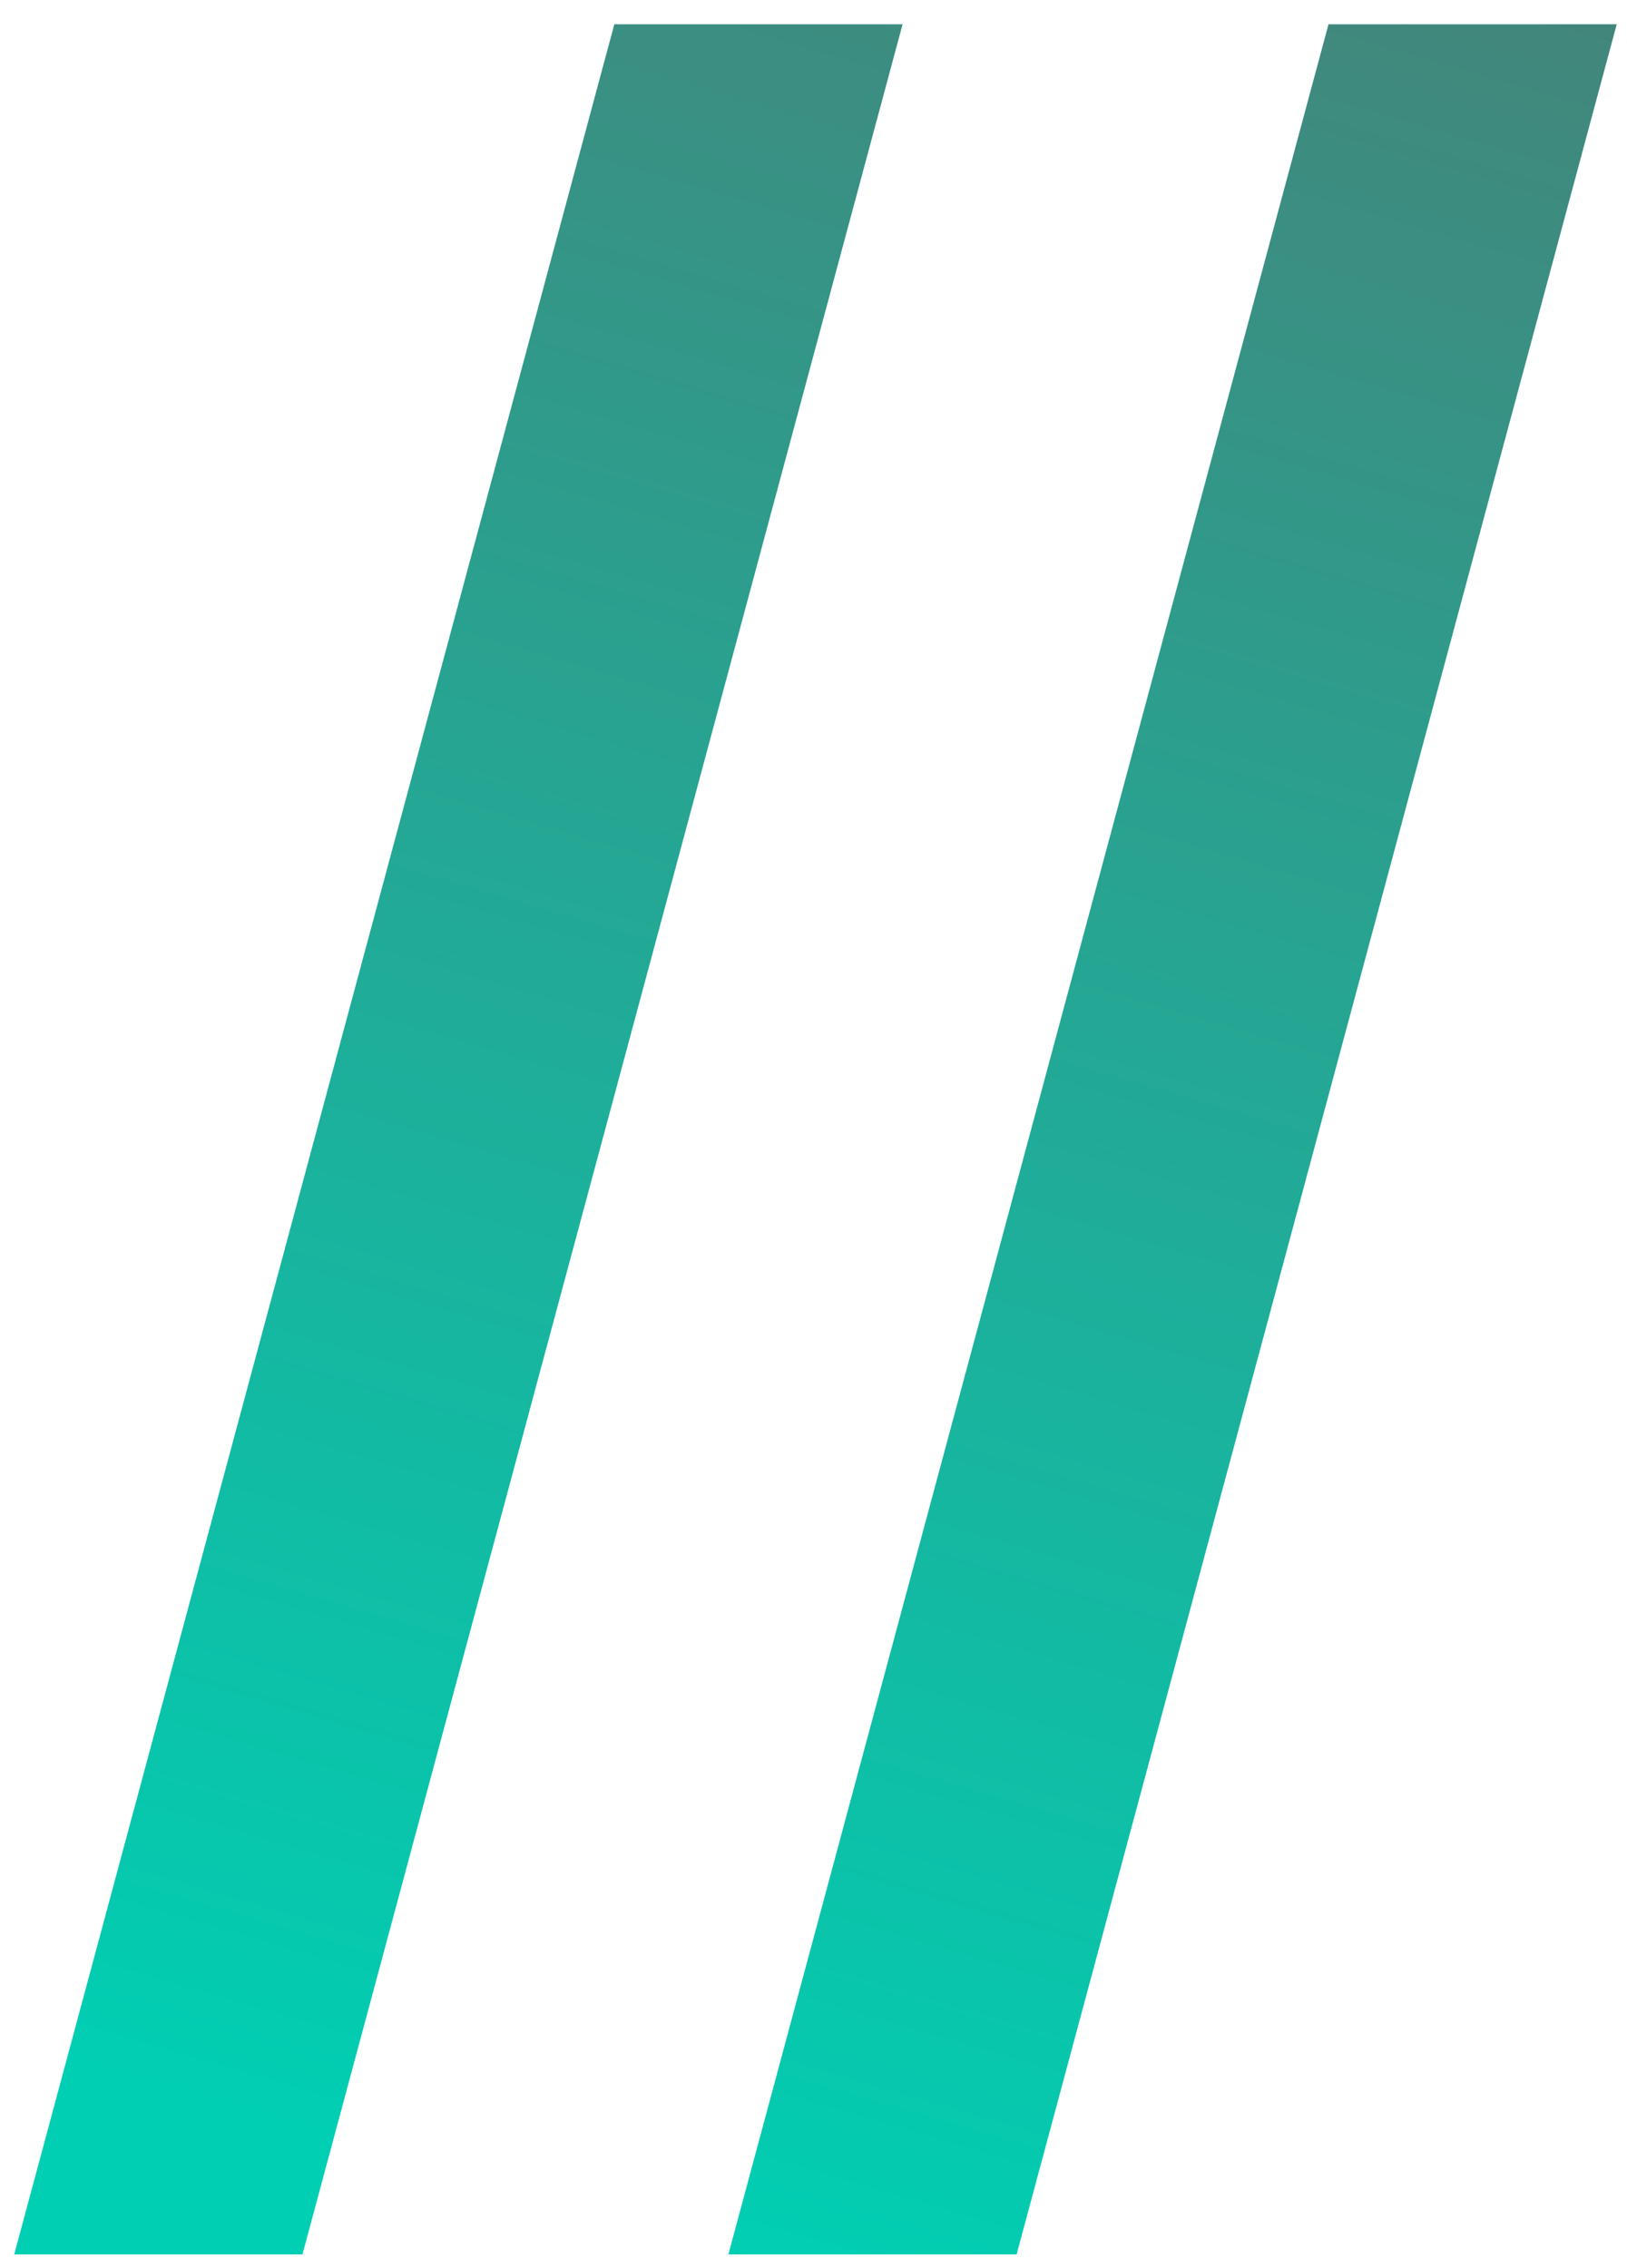
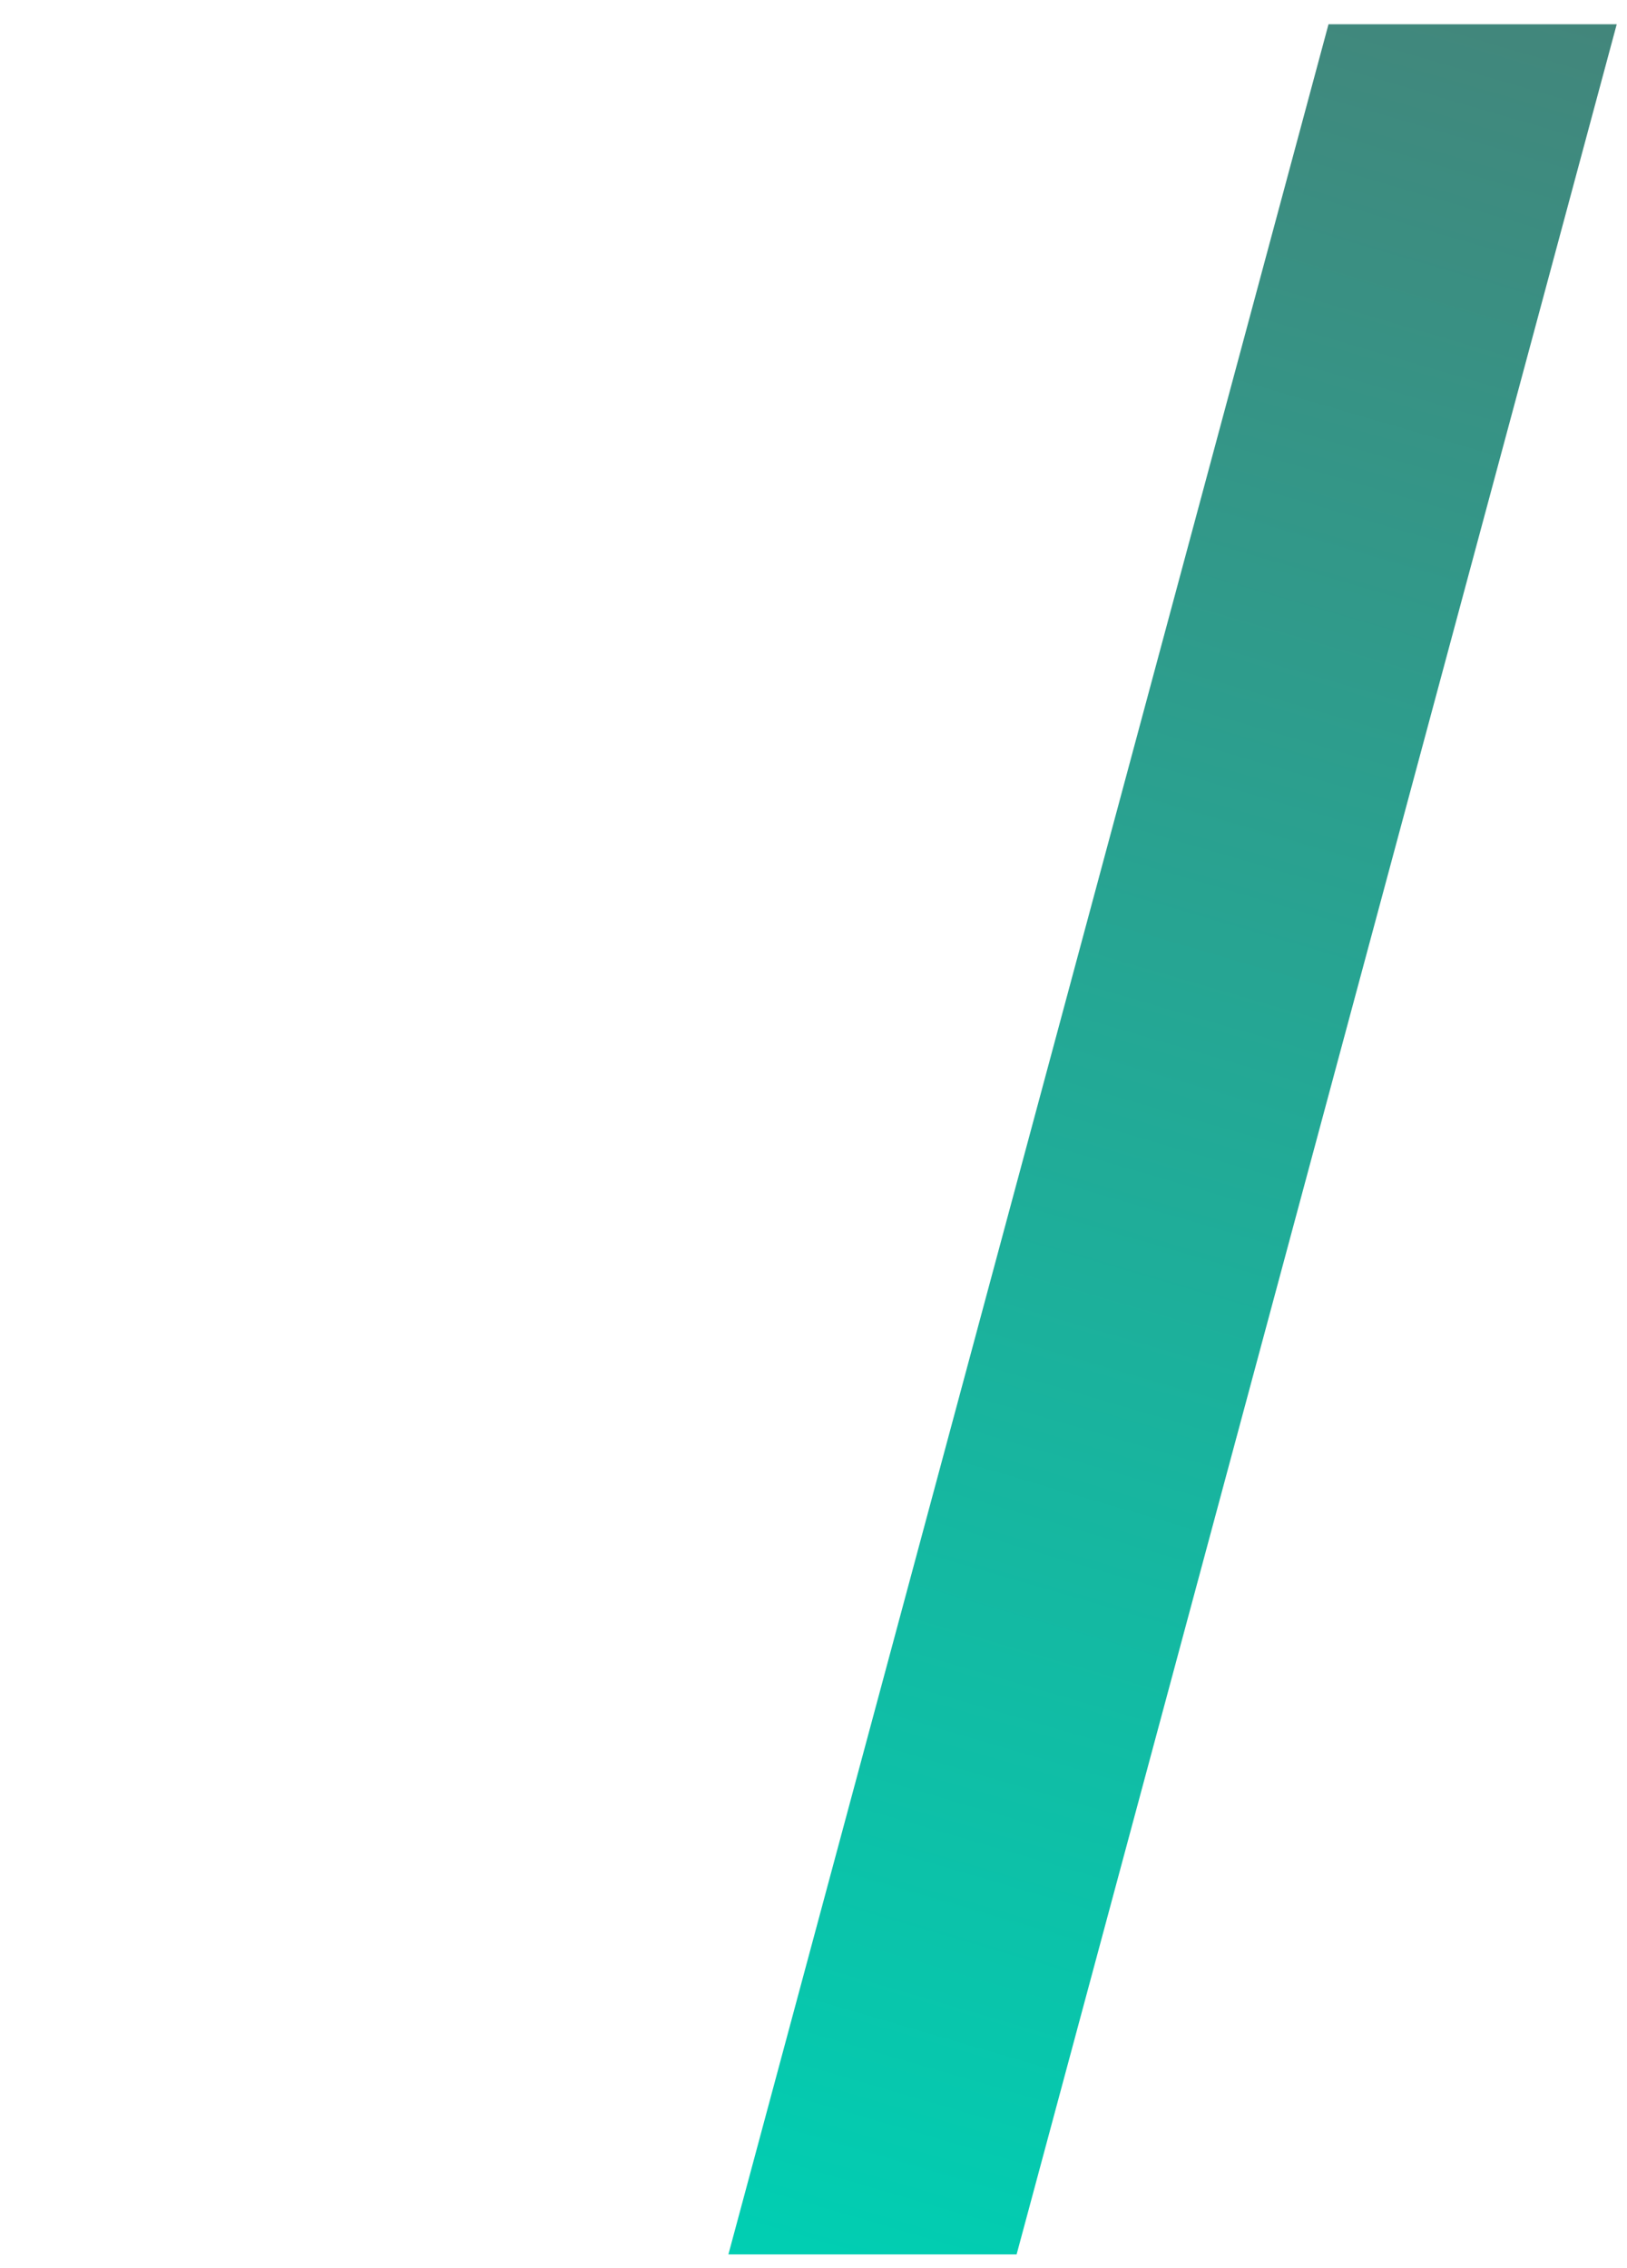
<svg xmlns="http://www.w3.org/2000/svg" width="61" height="85" viewBox="0 0 61 85" fill="none">
-   <path d="M60.615 0.909L38.115 84.5H27.309L49.809 0.909H60.615Z" fill="url(#paint0_linear_109_948)" />
-   <path d="M33.84 0.909L11.34 84.5H0.533L23.033 0.909H33.84Z" fill="url(#paint1_linear_109_948)" />
+   <path d="M60.615 0.909L38.115 84.5H27.309L49.809 0.909Z" fill="url(#paint0_linear_109_948)" />
  <defs>
    <linearGradient id="paint0_linear_109_948" x1="44.499" y1="-19" x2="4.5" y2="117.5" gradientUnits="userSpaceOnUse">
      <stop stop-color="#4D7A72" />
      <stop offset="0.735" stop-color="#00CFB3" />
    </linearGradient>
    <linearGradient id="paint1_linear_109_948" x1="44.499" y1="-19" x2="4.499" y2="117.5" gradientUnits="userSpaceOnUse">
      <stop stop-color="#4D7A72" />
      <stop offset="0.735" stop-color="#00CFB3" />
    </linearGradient>
  </defs>
</svg>